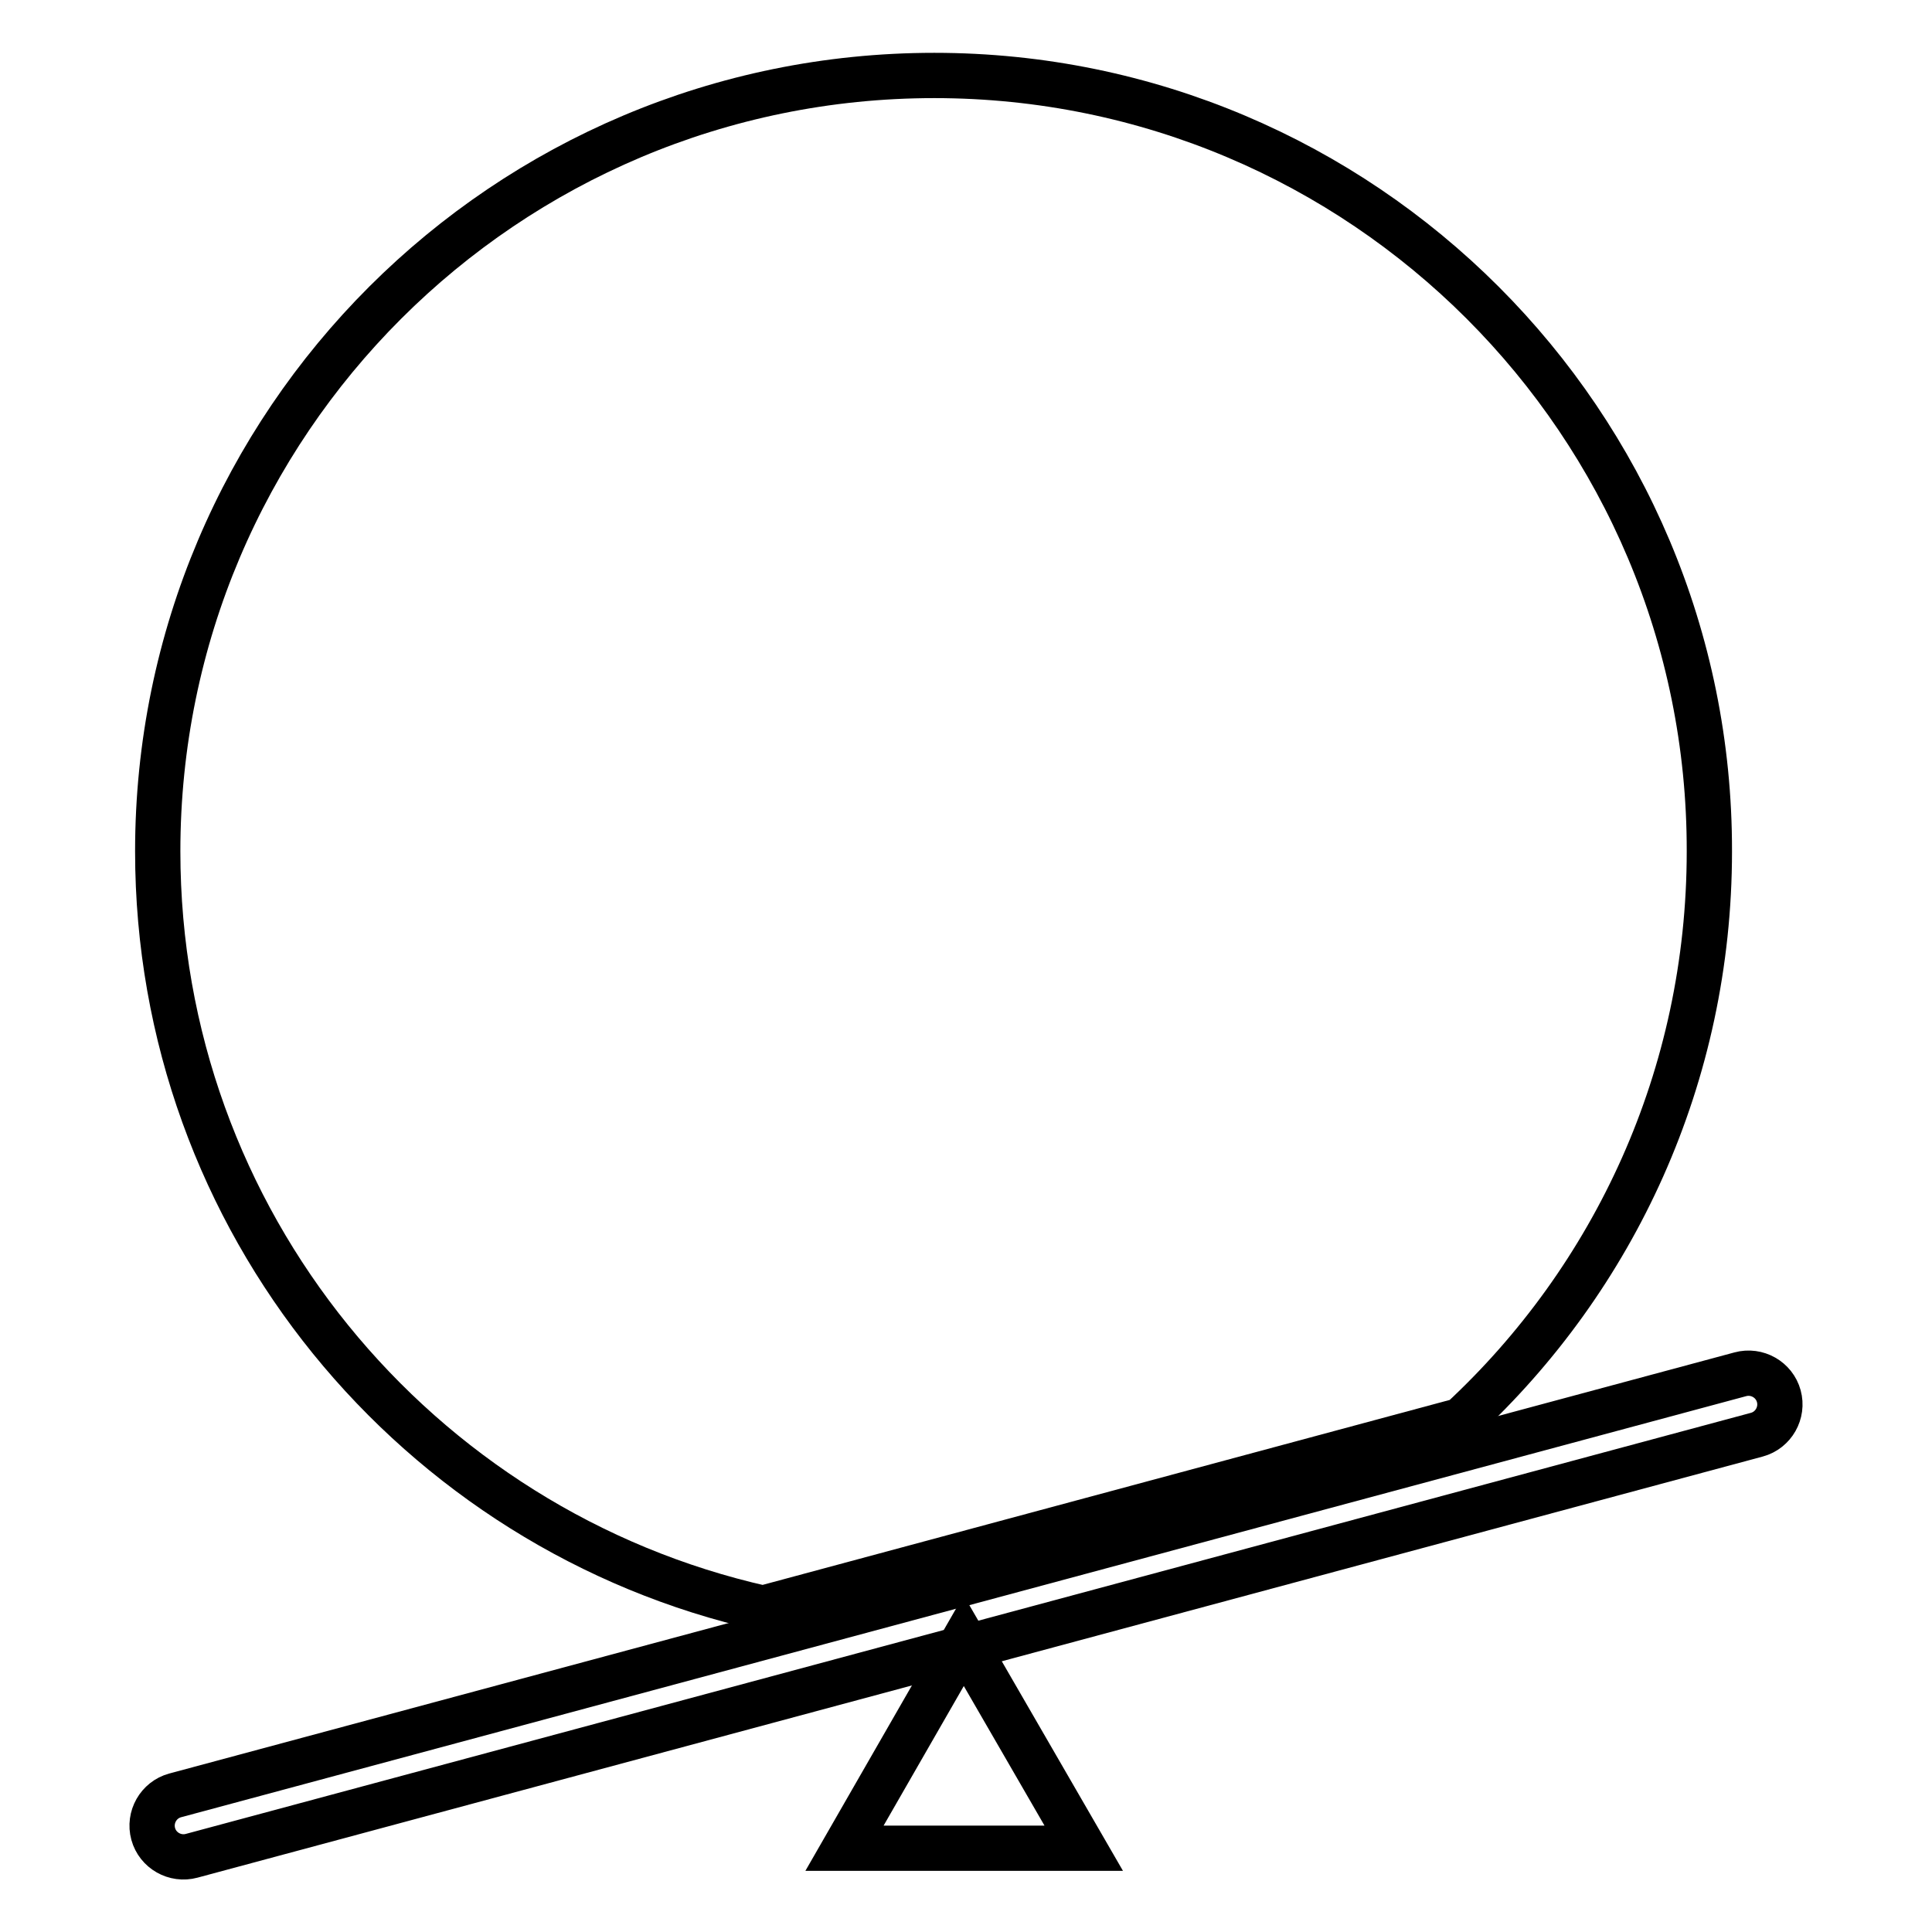
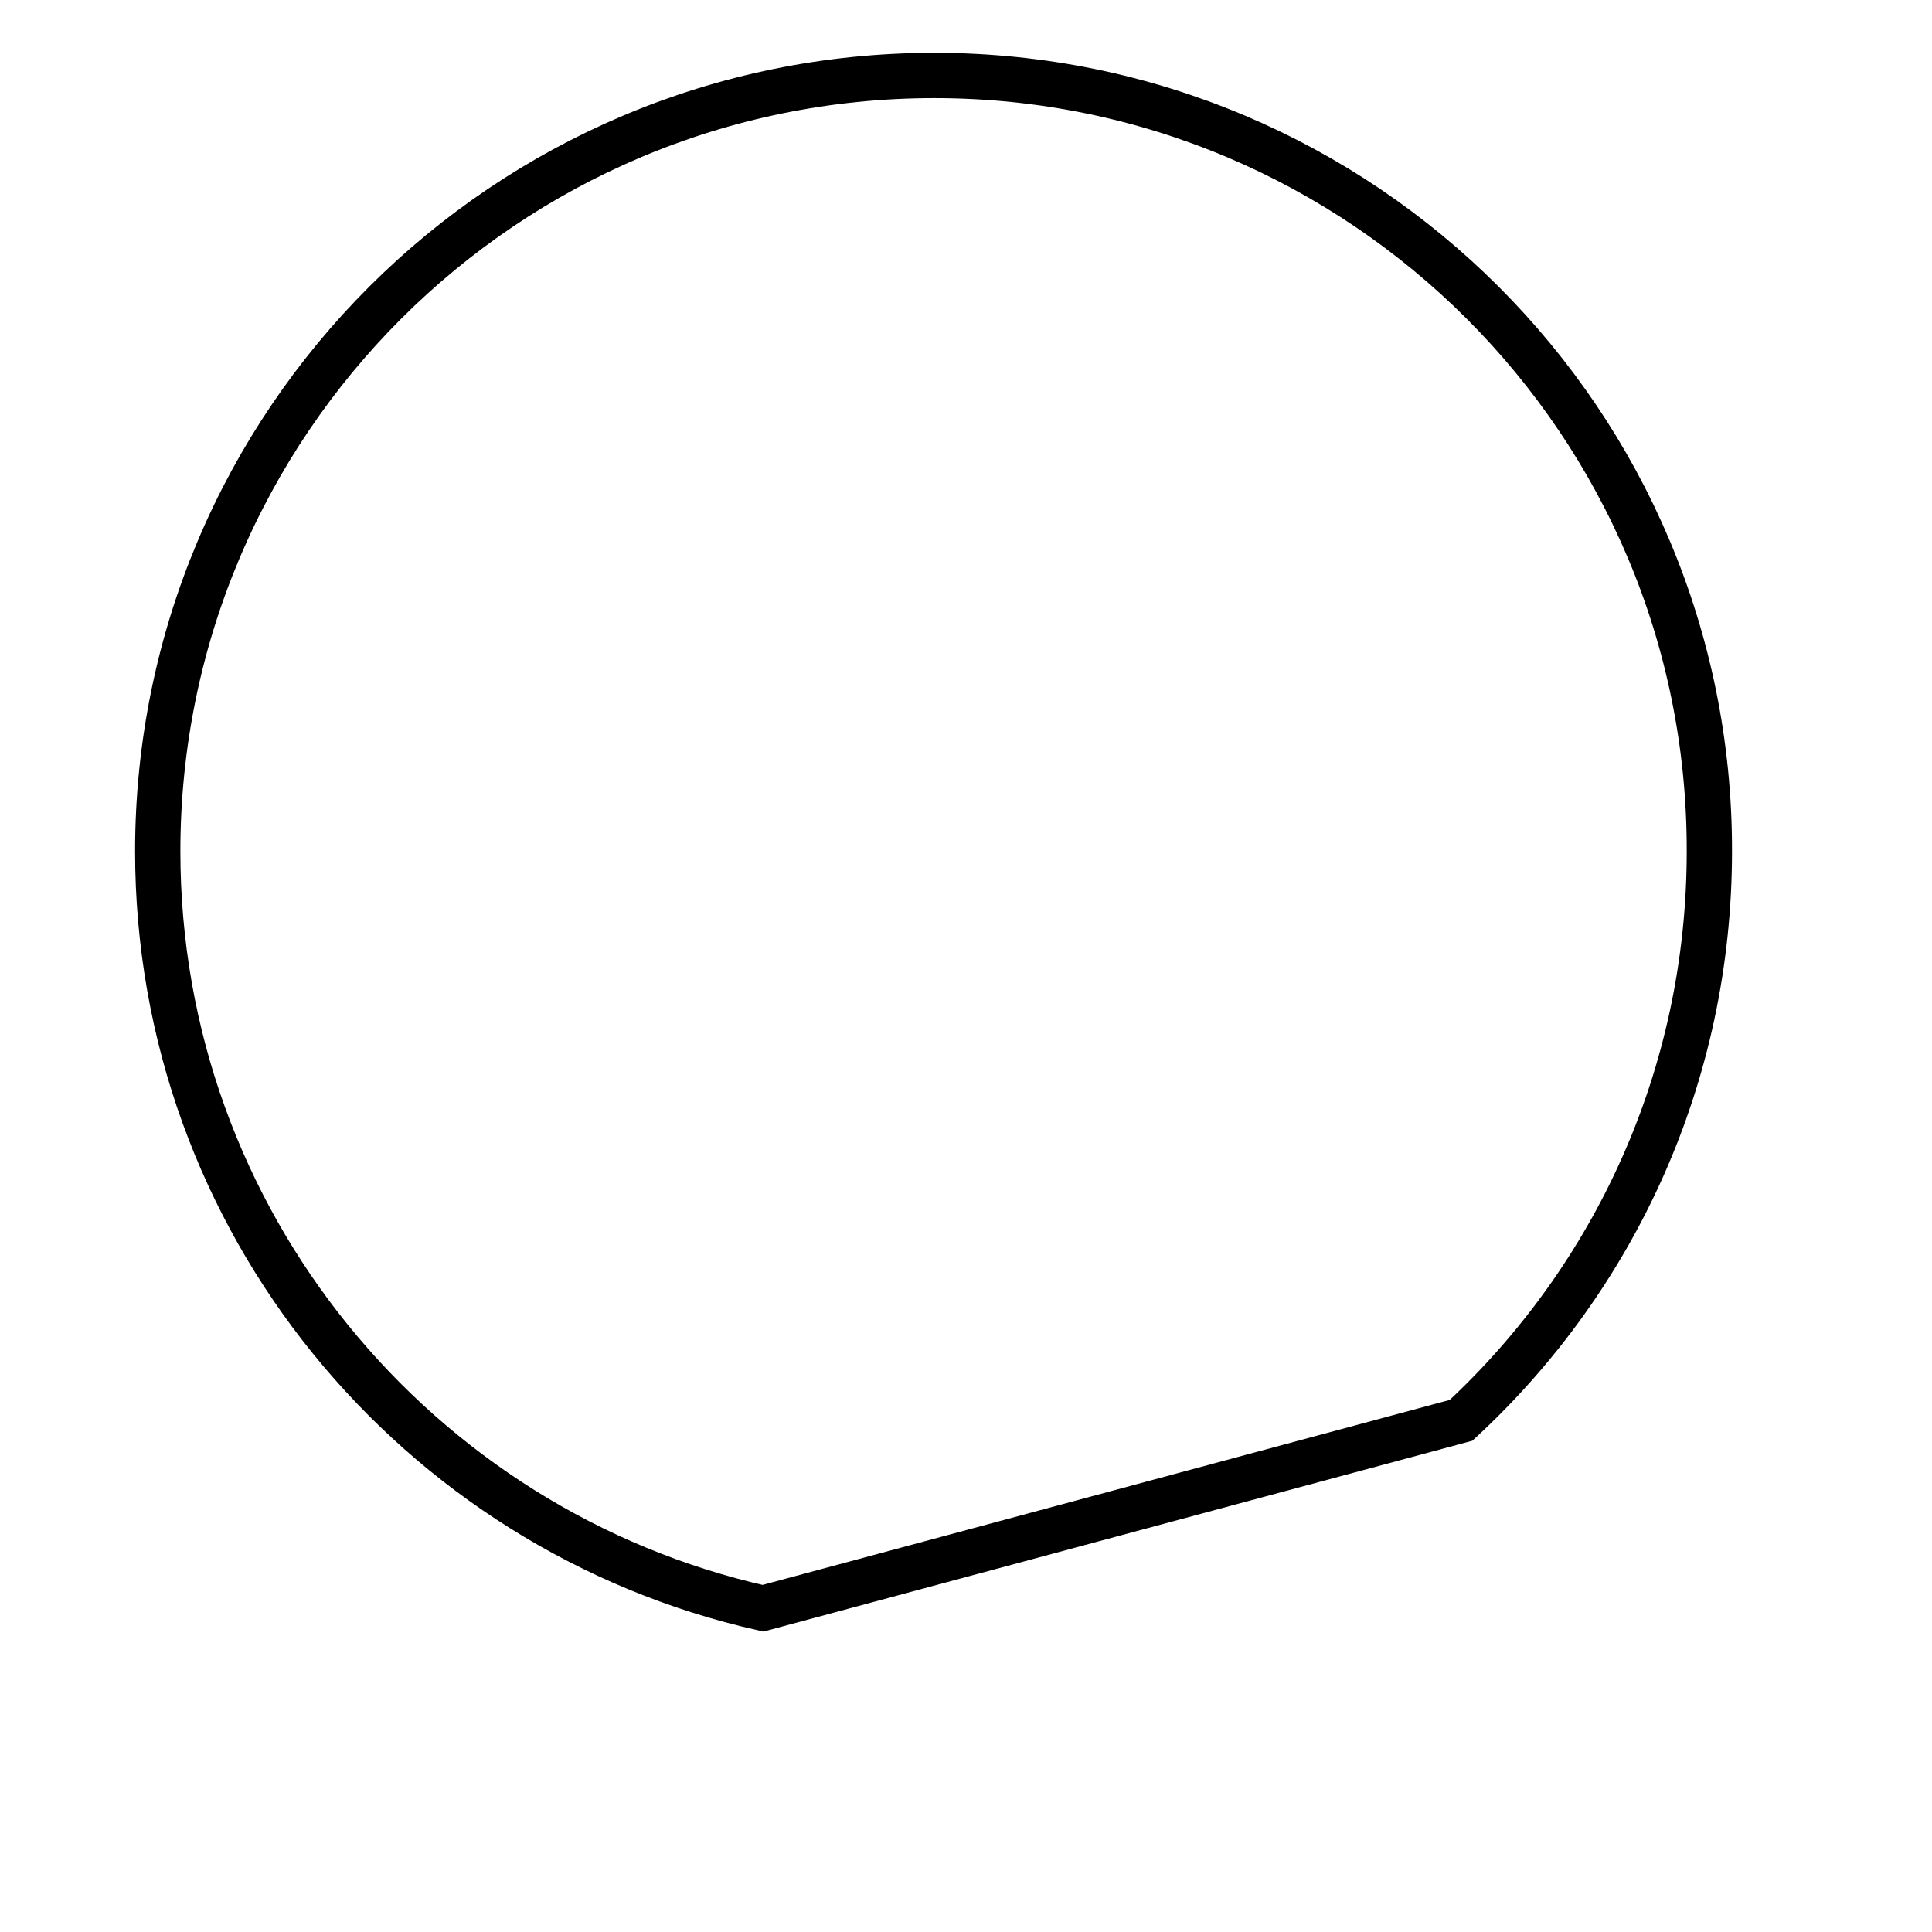
<svg xmlns="http://www.w3.org/2000/svg" version="1.1" x="0px" y="0px" viewBox="0 0 256 256" enable-background="new 0 0 256 256" xml:space="preserve">
  <g>
    <g>
      <path stroke-width="6" fill-opacity="0" stroke="#000000" d="M101.1,213.1l92.5-24.9c20.3-18.8,32.9-45.6,32.9-75.4C226.6,56,180.5,10,123.8,10C67,10,20.9,56,20.9,112.8C20.9,161.8,55.2,202.8,101.1,213.1z" />
-       <path stroke-width="6" fill-opacity="0" stroke="#000000" d="M232.8,190.1L25.4,245.9c-2.2,0.6-4.5-0.7-5.1-2.9l0,0c-0.6-2.2,0.7-4.5,2.9-5.1l207.4-55.8c2.2-0.6,4.5,0.7,5.1,2.9l0,0C236.3,187.2,235,189.5,232.8,190.1z" />
-       <path stroke-width="6" fill-opacity="0" stroke="#000000" d="M111.9,244.9l15.8-27.5l15.9,27.5H111.9z" />
    </g>
  </g>
</svg>